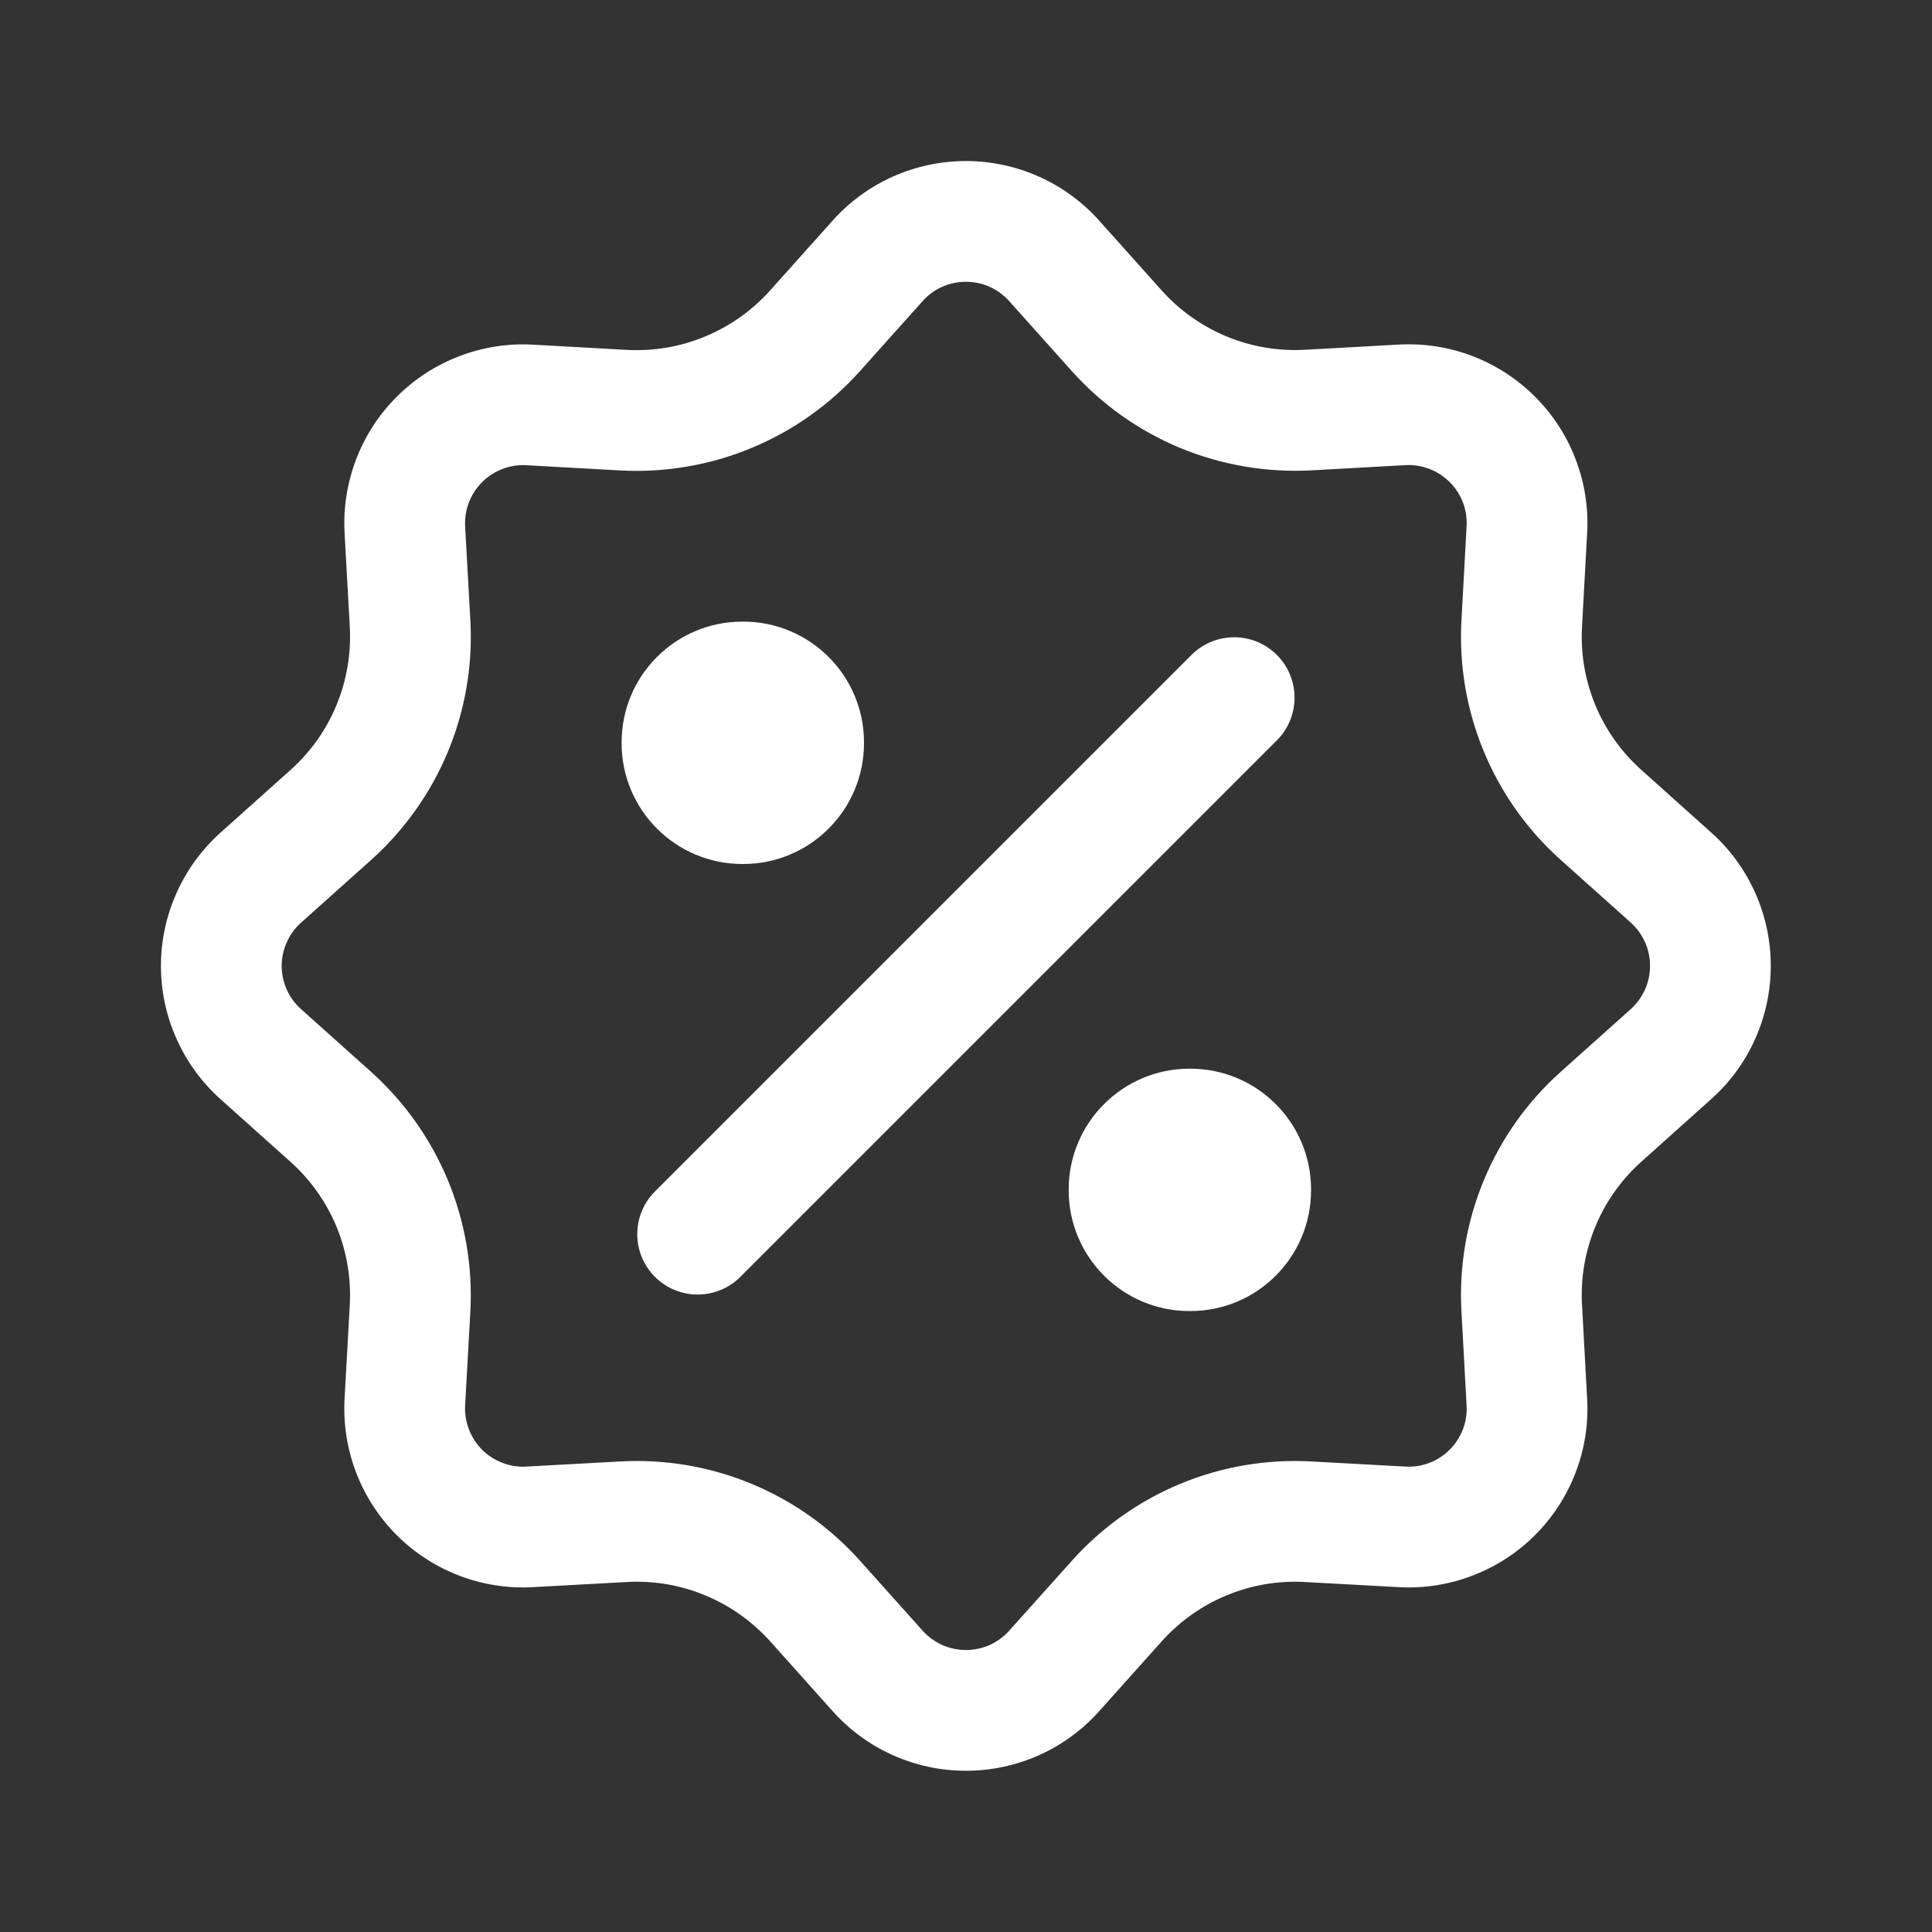
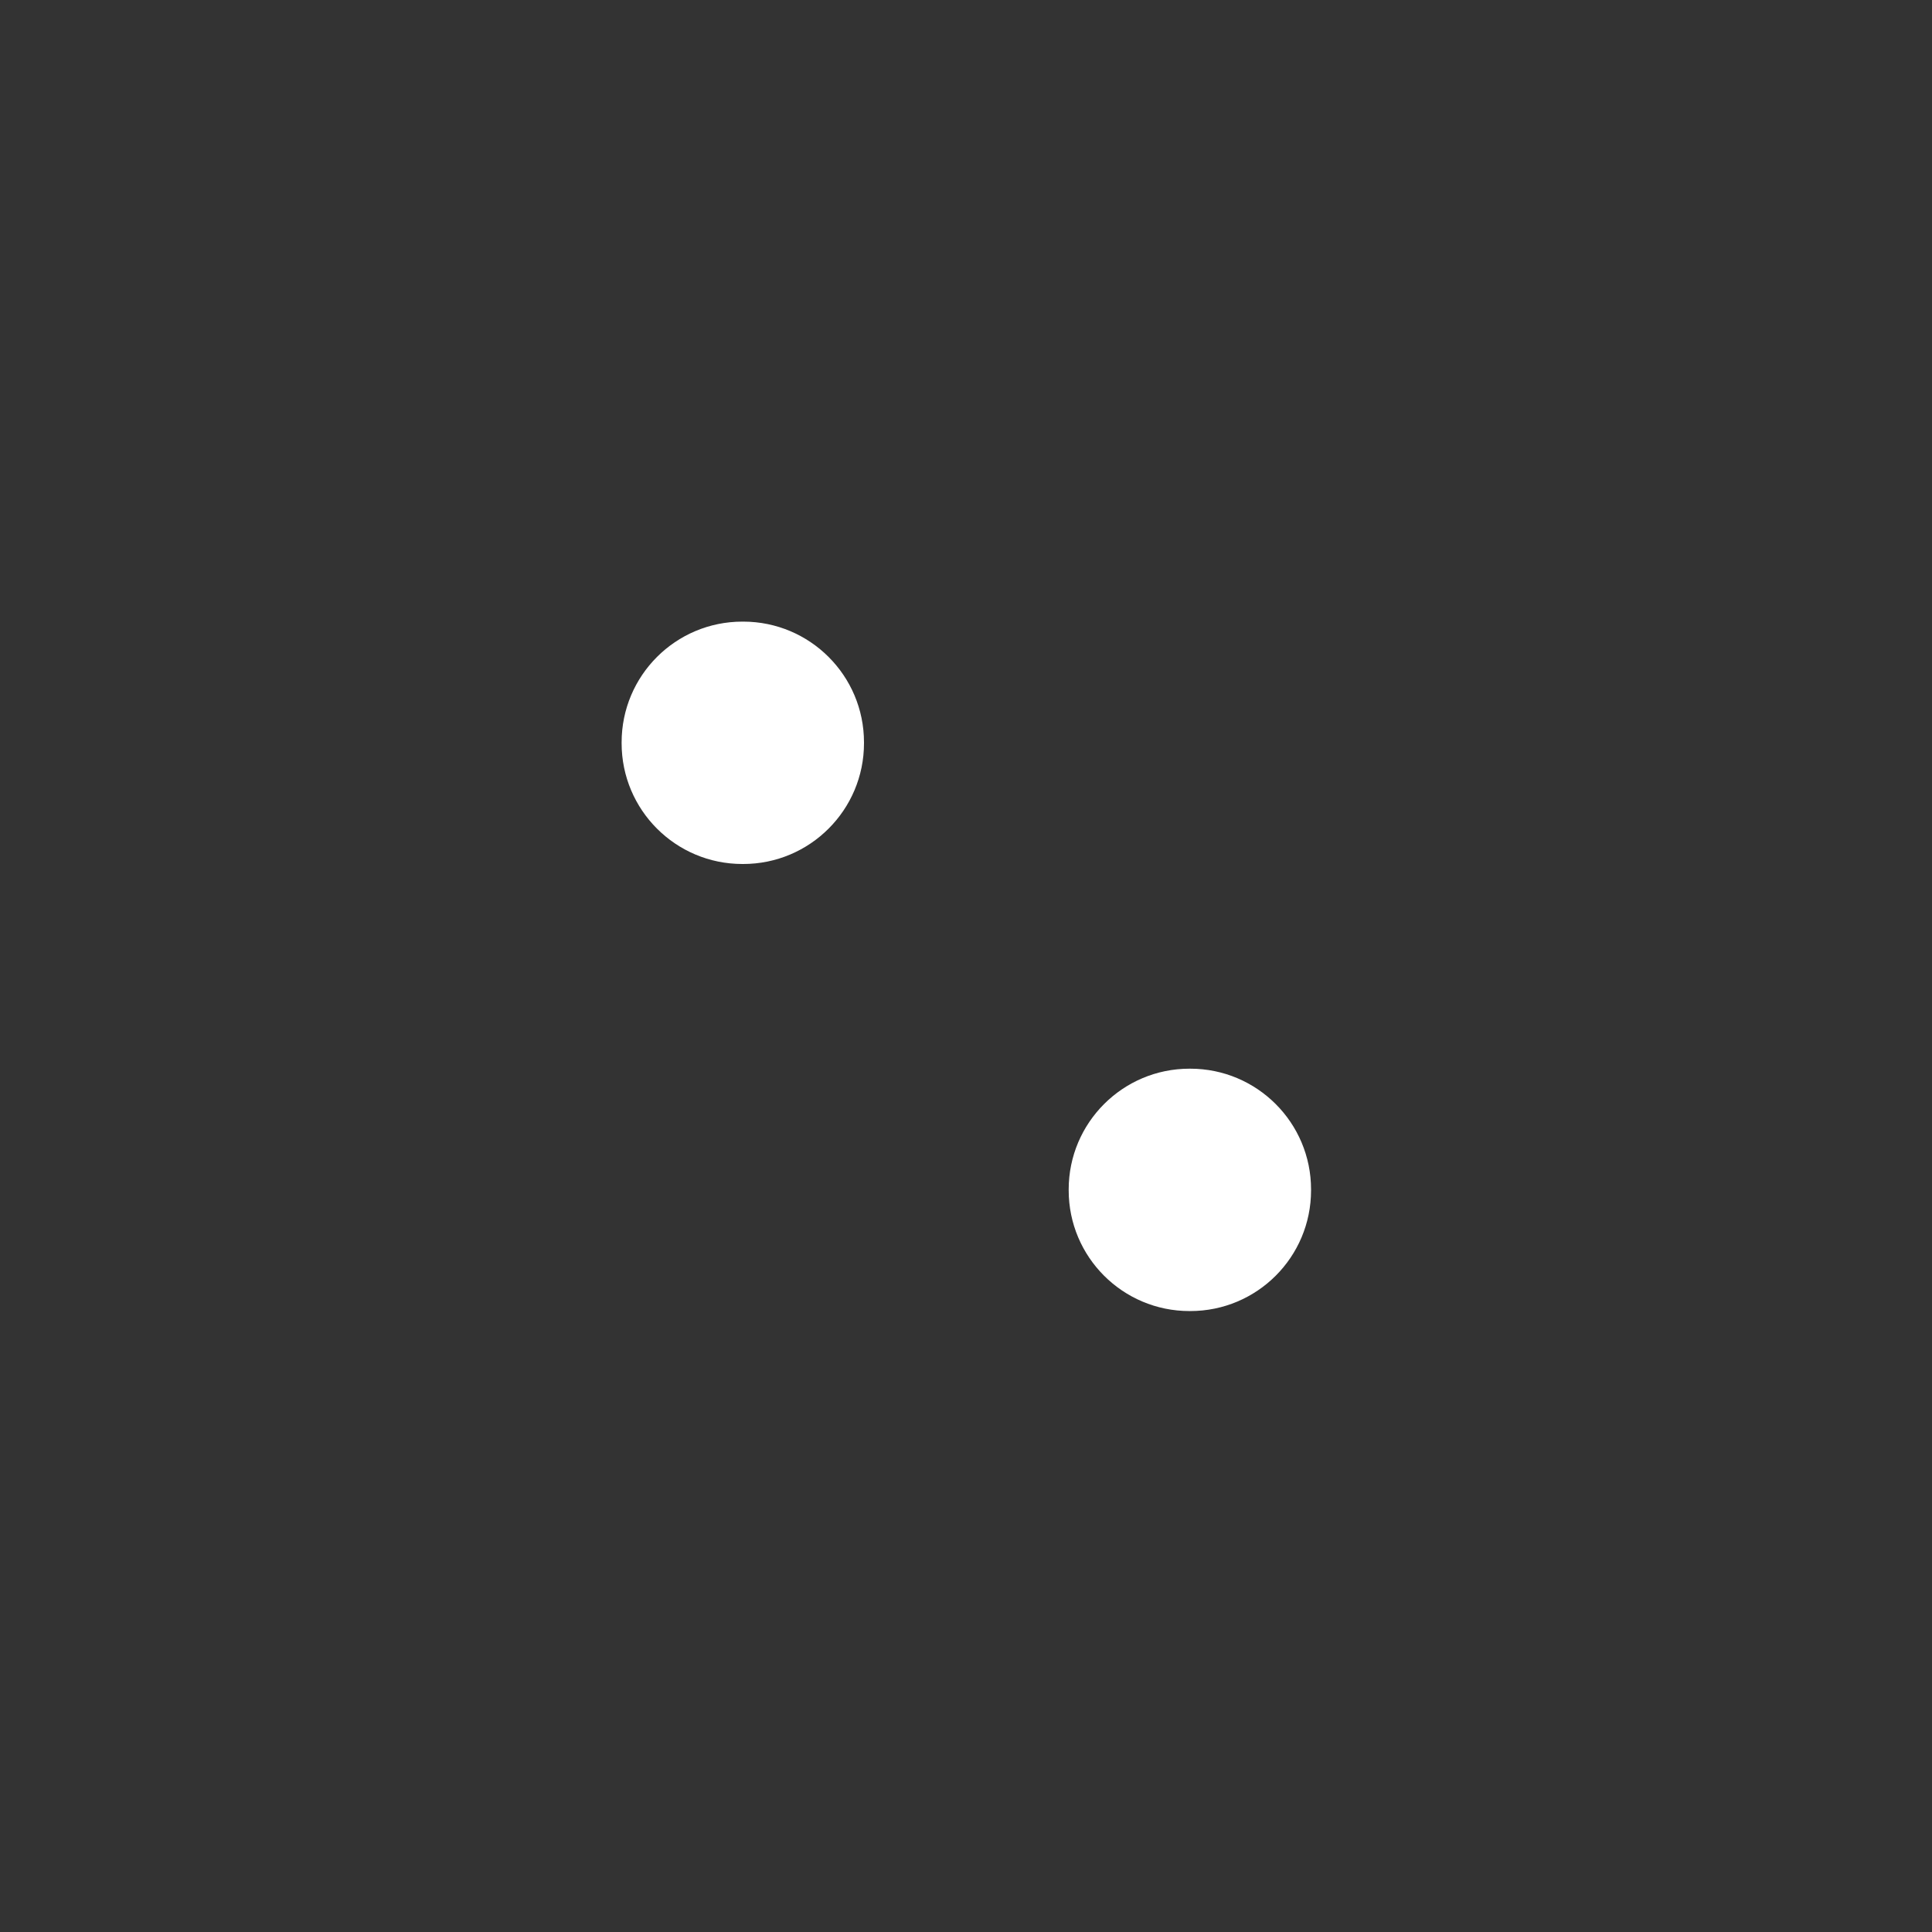
<svg xmlns="http://www.w3.org/2000/svg" width="20" height="20" viewBox="0 0 20 20" fill="none">
  <rect x="0" y="0" width="20" height="20" fill="#333333" stroke="none" />
-   <path fill-rule="evenodd" clip-rule="evenodd" d="M16.311 4.755C16.404 4.998 16.445 5.258 16.43 5.518L16.377 6.489C16.361 6.766 16.409 7.043 16.515 7.3C16.621 7.556 16.784 7.785 16.991 7.97L17.714 8.618C17.909 8.792 18.064 9.005 18.17 9.243C18.276 9.48 18.331 9.738 18.331 9.998C18.331 10.259 18.276 10.516 18.17 10.754C18.064 10.992 17.909 11.204 17.714 11.378L16.991 12.026C16.784 12.211 16.621 12.441 16.515 12.697C16.409 12.954 16.361 13.231 16.377 13.508L16.43 14.48C16.445 14.74 16.404 15 16.311 15.243C16.218 15.486 16.075 15.707 15.891 15.891C15.707 16.075 15.486 16.218 15.242 16.311C14.999 16.404 14.739 16.445 14.479 16.43L13.508 16.377C13.231 16.361 12.954 16.409 12.698 16.515C12.441 16.621 12.212 16.784 12.027 16.99L11.379 17.714C11.205 17.908 10.993 18.064 10.755 18.17C10.517 18.276 10.26 18.331 9.999 18.331C9.739 18.331 9.481 18.276 9.244 18.17C9.006 18.064 8.793 17.908 8.62 17.714L7.972 16.99C7.786 16.784 7.557 16.621 7.3 16.515C7.044 16.408 6.767 16.361 6.489 16.377L5.518 16.43C5.258 16.445 4.997 16.404 4.754 16.311C4.511 16.218 4.29 16.075 4.106 15.891C3.922 15.706 3.779 15.486 3.686 15.242C3.593 14.999 3.553 14.739 3.567 14.479L3.621 13.508C3.636 13.231 3.589 12.954 3.483 12.697C3.376 12.441 3.214 12.212 3.007 12.027L2.283 11.379C2.089 11.205 1.934 10.993 1.828 10.755C1.721 10.517 1.666 10.26 1.666 9.999C1.666 9.739 1.721 9.481 1.828 9.243C1.934 9.006 2.089 8.793 2.283 8.619L3.007 7.971C3.214 7.786 3.377 7.557 3.483 7.3C3.589 7.044 3.636 6.767 3.621 6.489L3.567 5.517C3.553 5.258 3.594 4.998 3.687 4.754C3.78 4.511 3.923 4.291 4.107 4.107C4.291 3.923 4.512 3.78 4.755 3.687C4.999 3.594 5.259 3.553 5.518 3.568L6.489 3.622C6.767 3.637 7.044 3.59 7.3 3.483C7.556 3.377 7.785 3.215 7.971 3.008L8.62 2.283C8.793 2.089 9.006 1.934 9.243 1.828C9.481 1.722 9.738 1.667 9.999 1.667C10.259 1.667 10.517 1.722 10.754 1.828C10.992 1.934 11.204 2.089 11.378 2.283L12.026 3.007C12.211 3.214 12.441 3.376 12.697 3.483C12.954 3.589 13.231 3.636 13.508 3.621L14.48 3.567C14.74 3.553 15 3.593 15.243 3.686C15.486 3.779 15.707 3.923 15.891 4.107C16.075 4.291 16.219 4.512 16.311 4.755ZM15.129 13.577C15.103 13.113 15.182 12.648 15.36 12.219C15.538 11.789 15.81 11.405 16.157 11.095L16.881 10.447C16.944 10.39 16.994 10.321 17.029 10.244C17.064 10.166 17.081 10.083 17.081 9.998C17.081 9.914 17.064 9.83 17.029 9.753C16.994 9.676 16.944 9.606 16.881 9.55L16.157 8.902C15.81 8.592 15.538 8.208 15.36 7.778C15.182 7.349 15.103 6.885 15.129 6.421L15.182 5.449C15.187 5.365 15.174 5.28 15.144 5.201C15.114 5.122 15.067 5.05 15.007 4.99C14.947 4.931 14.876 4.884 14.797 4.854C14.718 4.824 14.633 4.81 14.549 4.815L13.577 4.869C13.113 4.894 12.649 4.815 12.219 4.638C11.789 4.46 11.405 4.187 11.095 3.841L10.447 3.117C10.39 3.054 10.321 3.003 10.244 2.969C10.167 2.934 10.083 2.917 9.999 2.917C9.914 2.917 9.831 2.934 9.753 2.969C9.676 3.003 9.607 3.054 9.551 3.117L8.902 3.842C8.592 4.188 8.208 4.46 7.778 4.638C7.349 4.816 6.885 4.895 6.421 4.87L5.449 4.816C5.365 4.811 5.28 4.824 5.201 4.855C5.122 4.885 5.05 4.931 4.991 4.991C4.931 5.051 4.884 5.122 4.854 5.201C4.824 5.28 4.811 5.365 4.815 5.449L4.869 6.42C4.895 6.884 4.816 7.349 4.638 7.779C4.46 8.208 4.187 8.593 3.841 8.903L3.117 9.551C3.054 9.607 3.003 9.676 2.969 9.754C2.934 9.831 2.916 9.915 2.916 9.999C2.916 10.084 2.934 10.167 2.969 10.245C3.003 10.322 3.054 10.391 3.117 10.447L3.841 11.095C4.187 11.406 4.459 11.79 4.637 12.219C4.815 12.649 4.894 13.112 4.869 13.577L4.815 14.548C4.81 14.633 4.824 14.717 4.854 14.796C4.884 14.875 4.93 14.947 4.99 15.007C5.05 15.067 5.122 15.113 5.201 15.143C5.28 15.174 5.364 15.187 5.449 15.182L6.42 15.129C6.885 15.103 7.349 15.182 7.779 15.36C8.208 15.538 8.593 15.81 8.903 16.157L9.551 16.881C9.607 16.944 9.677 16.994 9.754 17.029C9.831 17.063 9.915 17.081 9.999 17.081C10.084 17.081 10.168 17.063 10.245 17.029C10.322 16.994 10.391 16.944 10.447 16.881L11.096 16.157C11.406 15.81 11.79 15.538 12.219 15.36C12.649 15.182 13.113 15.103 13.577 15.129L14.548 15.182C14.633 15.187 14.717 15.174 14.796 15.144C14.876 15.114 14.947 15.067 15.007 15.007C15.067 14.947 15.113 14.876 15.144 14.797C15.174 14.718 15.187 14.633 15.182 14.549L15.129 13.577Z" fill="white" />
  <path fill-rule="evenodd" clip-rule="evenodd" d="M6.435 7.685C6.435 6.994 6.994 6.435 7.685 6.435H7.694C8.384 6.435 8.944 6.994 8.944 7.685V7.694C8.944 8.384 8.384 8.944 7.694 8.944H7.685C6.994 8.944 6.435 8.384 6.435 7.694V7.685ZM11.063 12.313C11.063 11.623 11.623 11.063 12.313 11.063H12.322C13.013 11.063 13.572 11.623 13.572 12.313V12.322C13.572 13.013 13.013 13.572 12.322 13.572H12.313C11.623 13.572 11.063 13.013 11.063 12.322V12.313Z" fill="white" />
-   <path fill-rule="evenodd" clip-rule="evenodd" d="M13.218 6.78C13.462 7.024 13.462 7.42 13.218 7.664L7.664 13.218C7.42 13.462 7.024 13.462 6.78 13.218C6.536 12.974 6.536 12.578 6.78 12.334L12.334 6.78C12.578 6.536 12.974 6.536 13.218 6.78Z" fill="white" />
</svg>